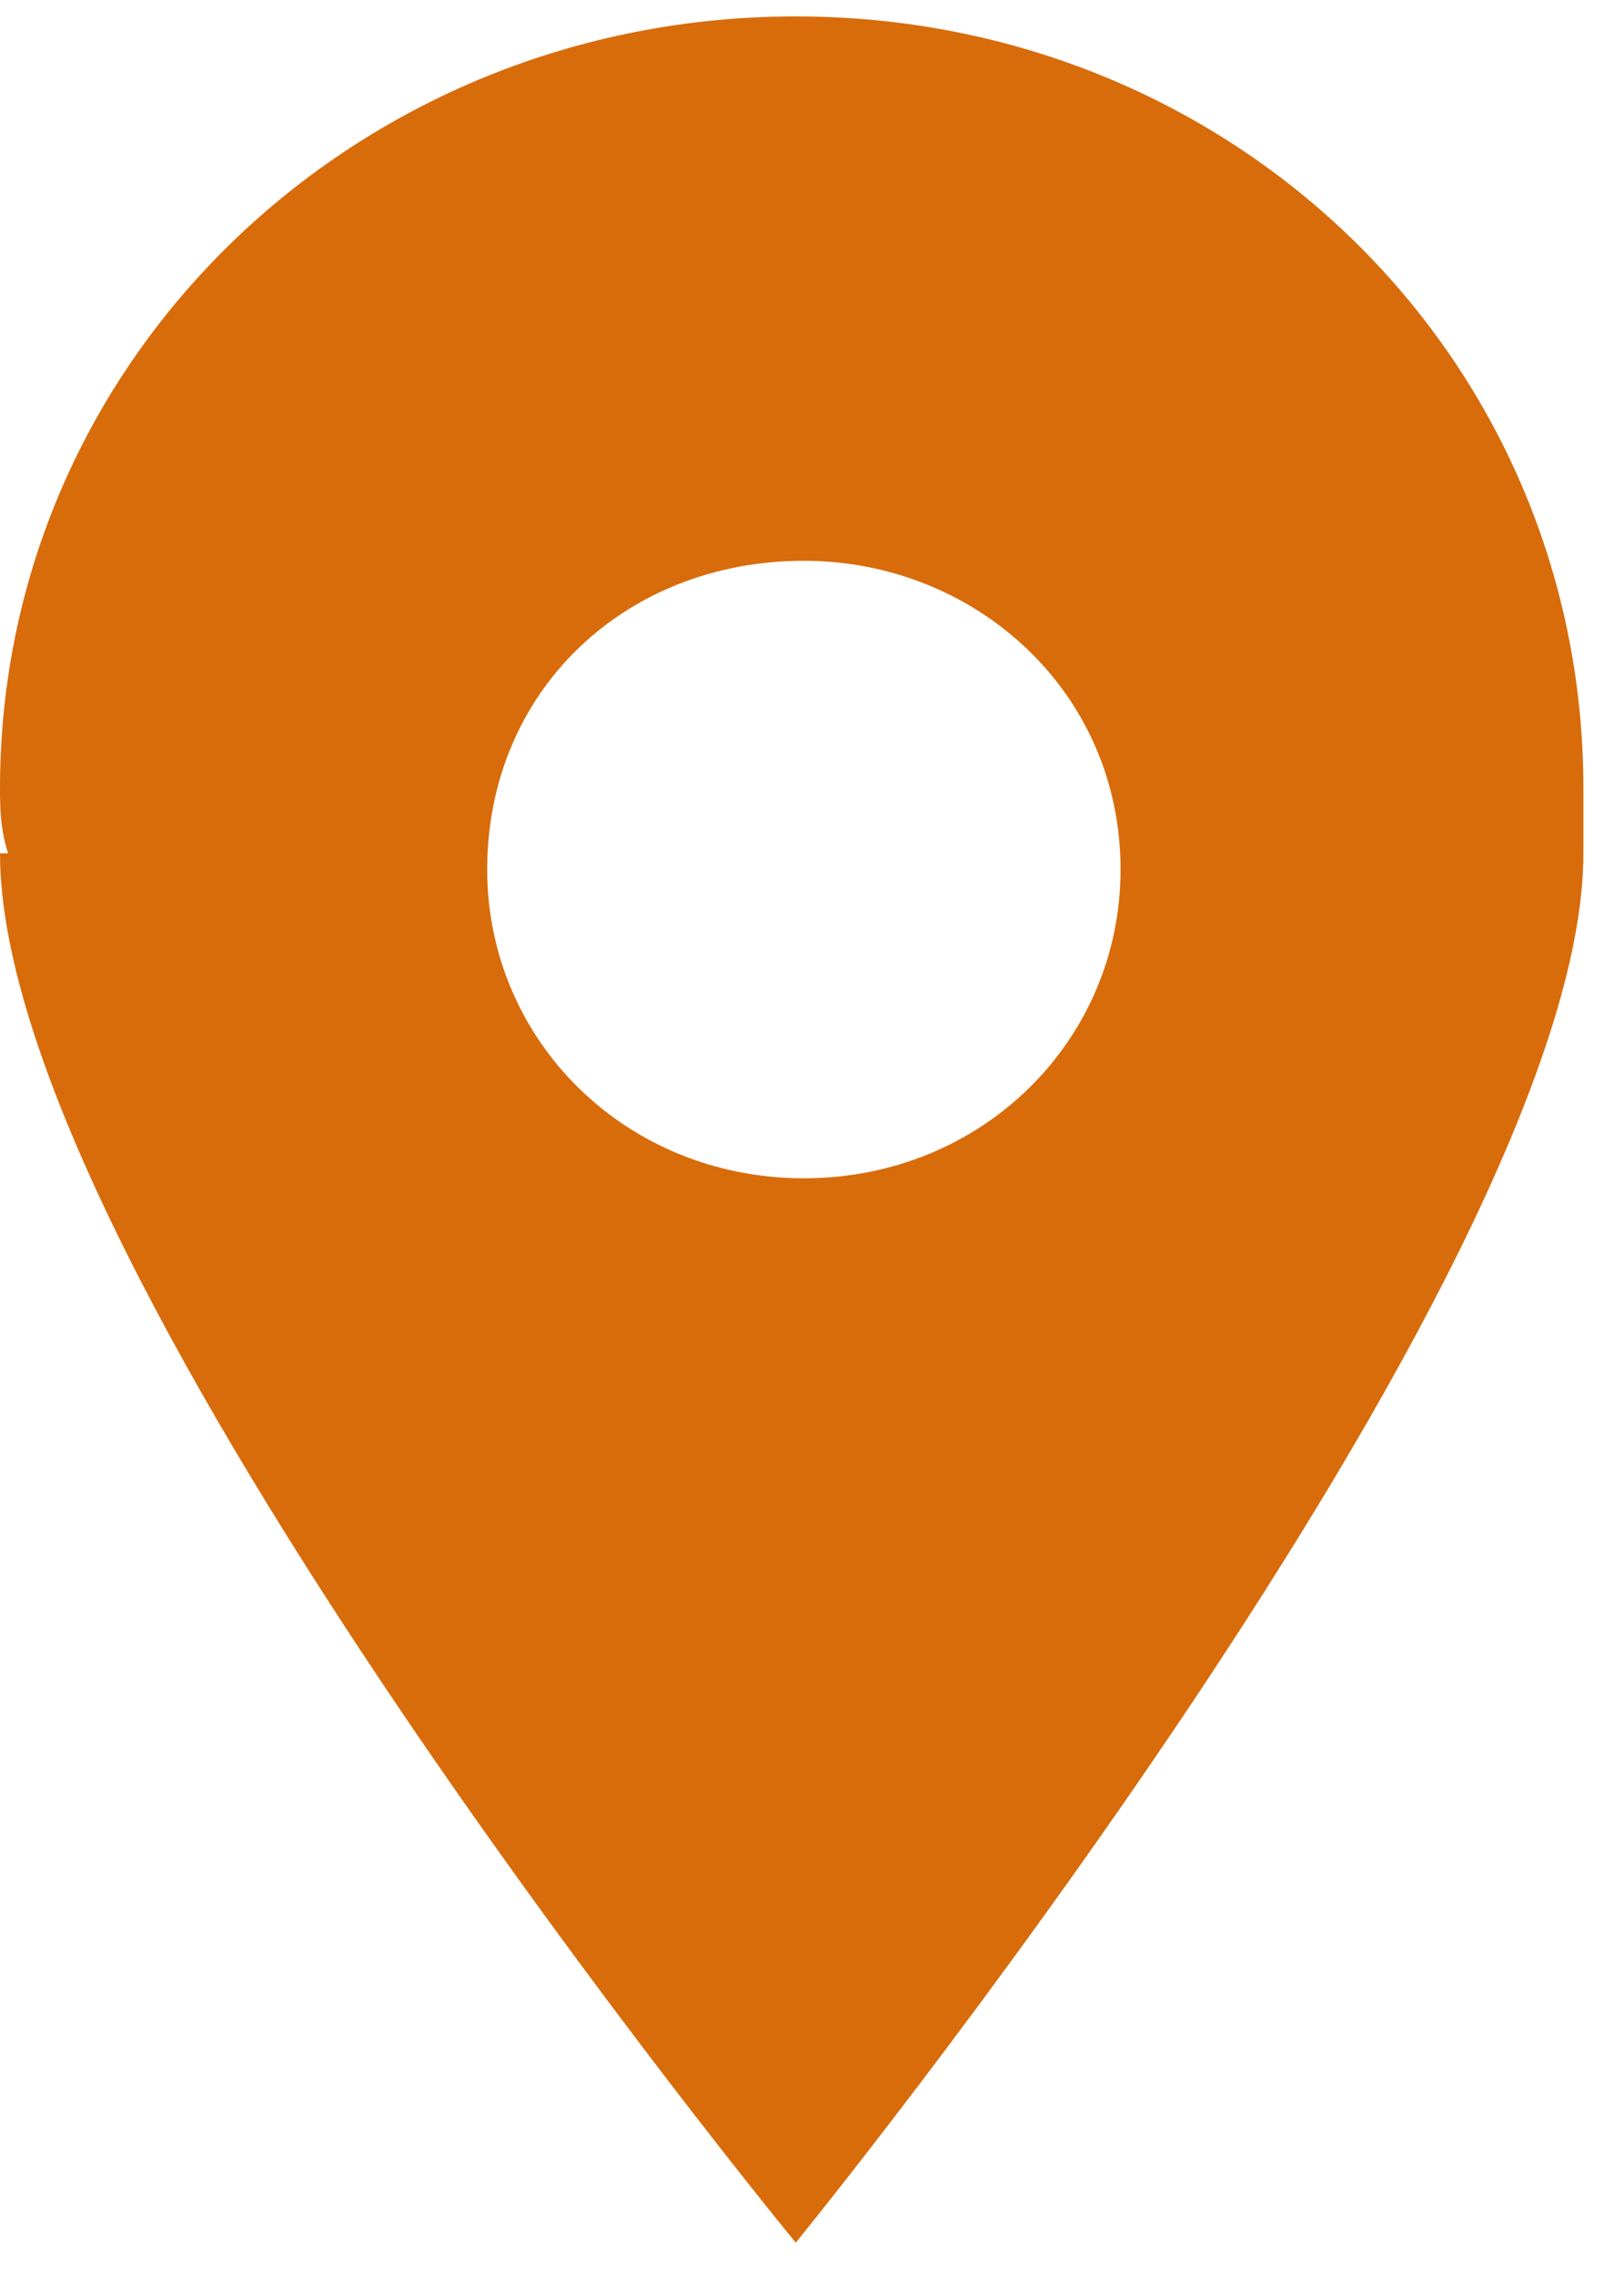
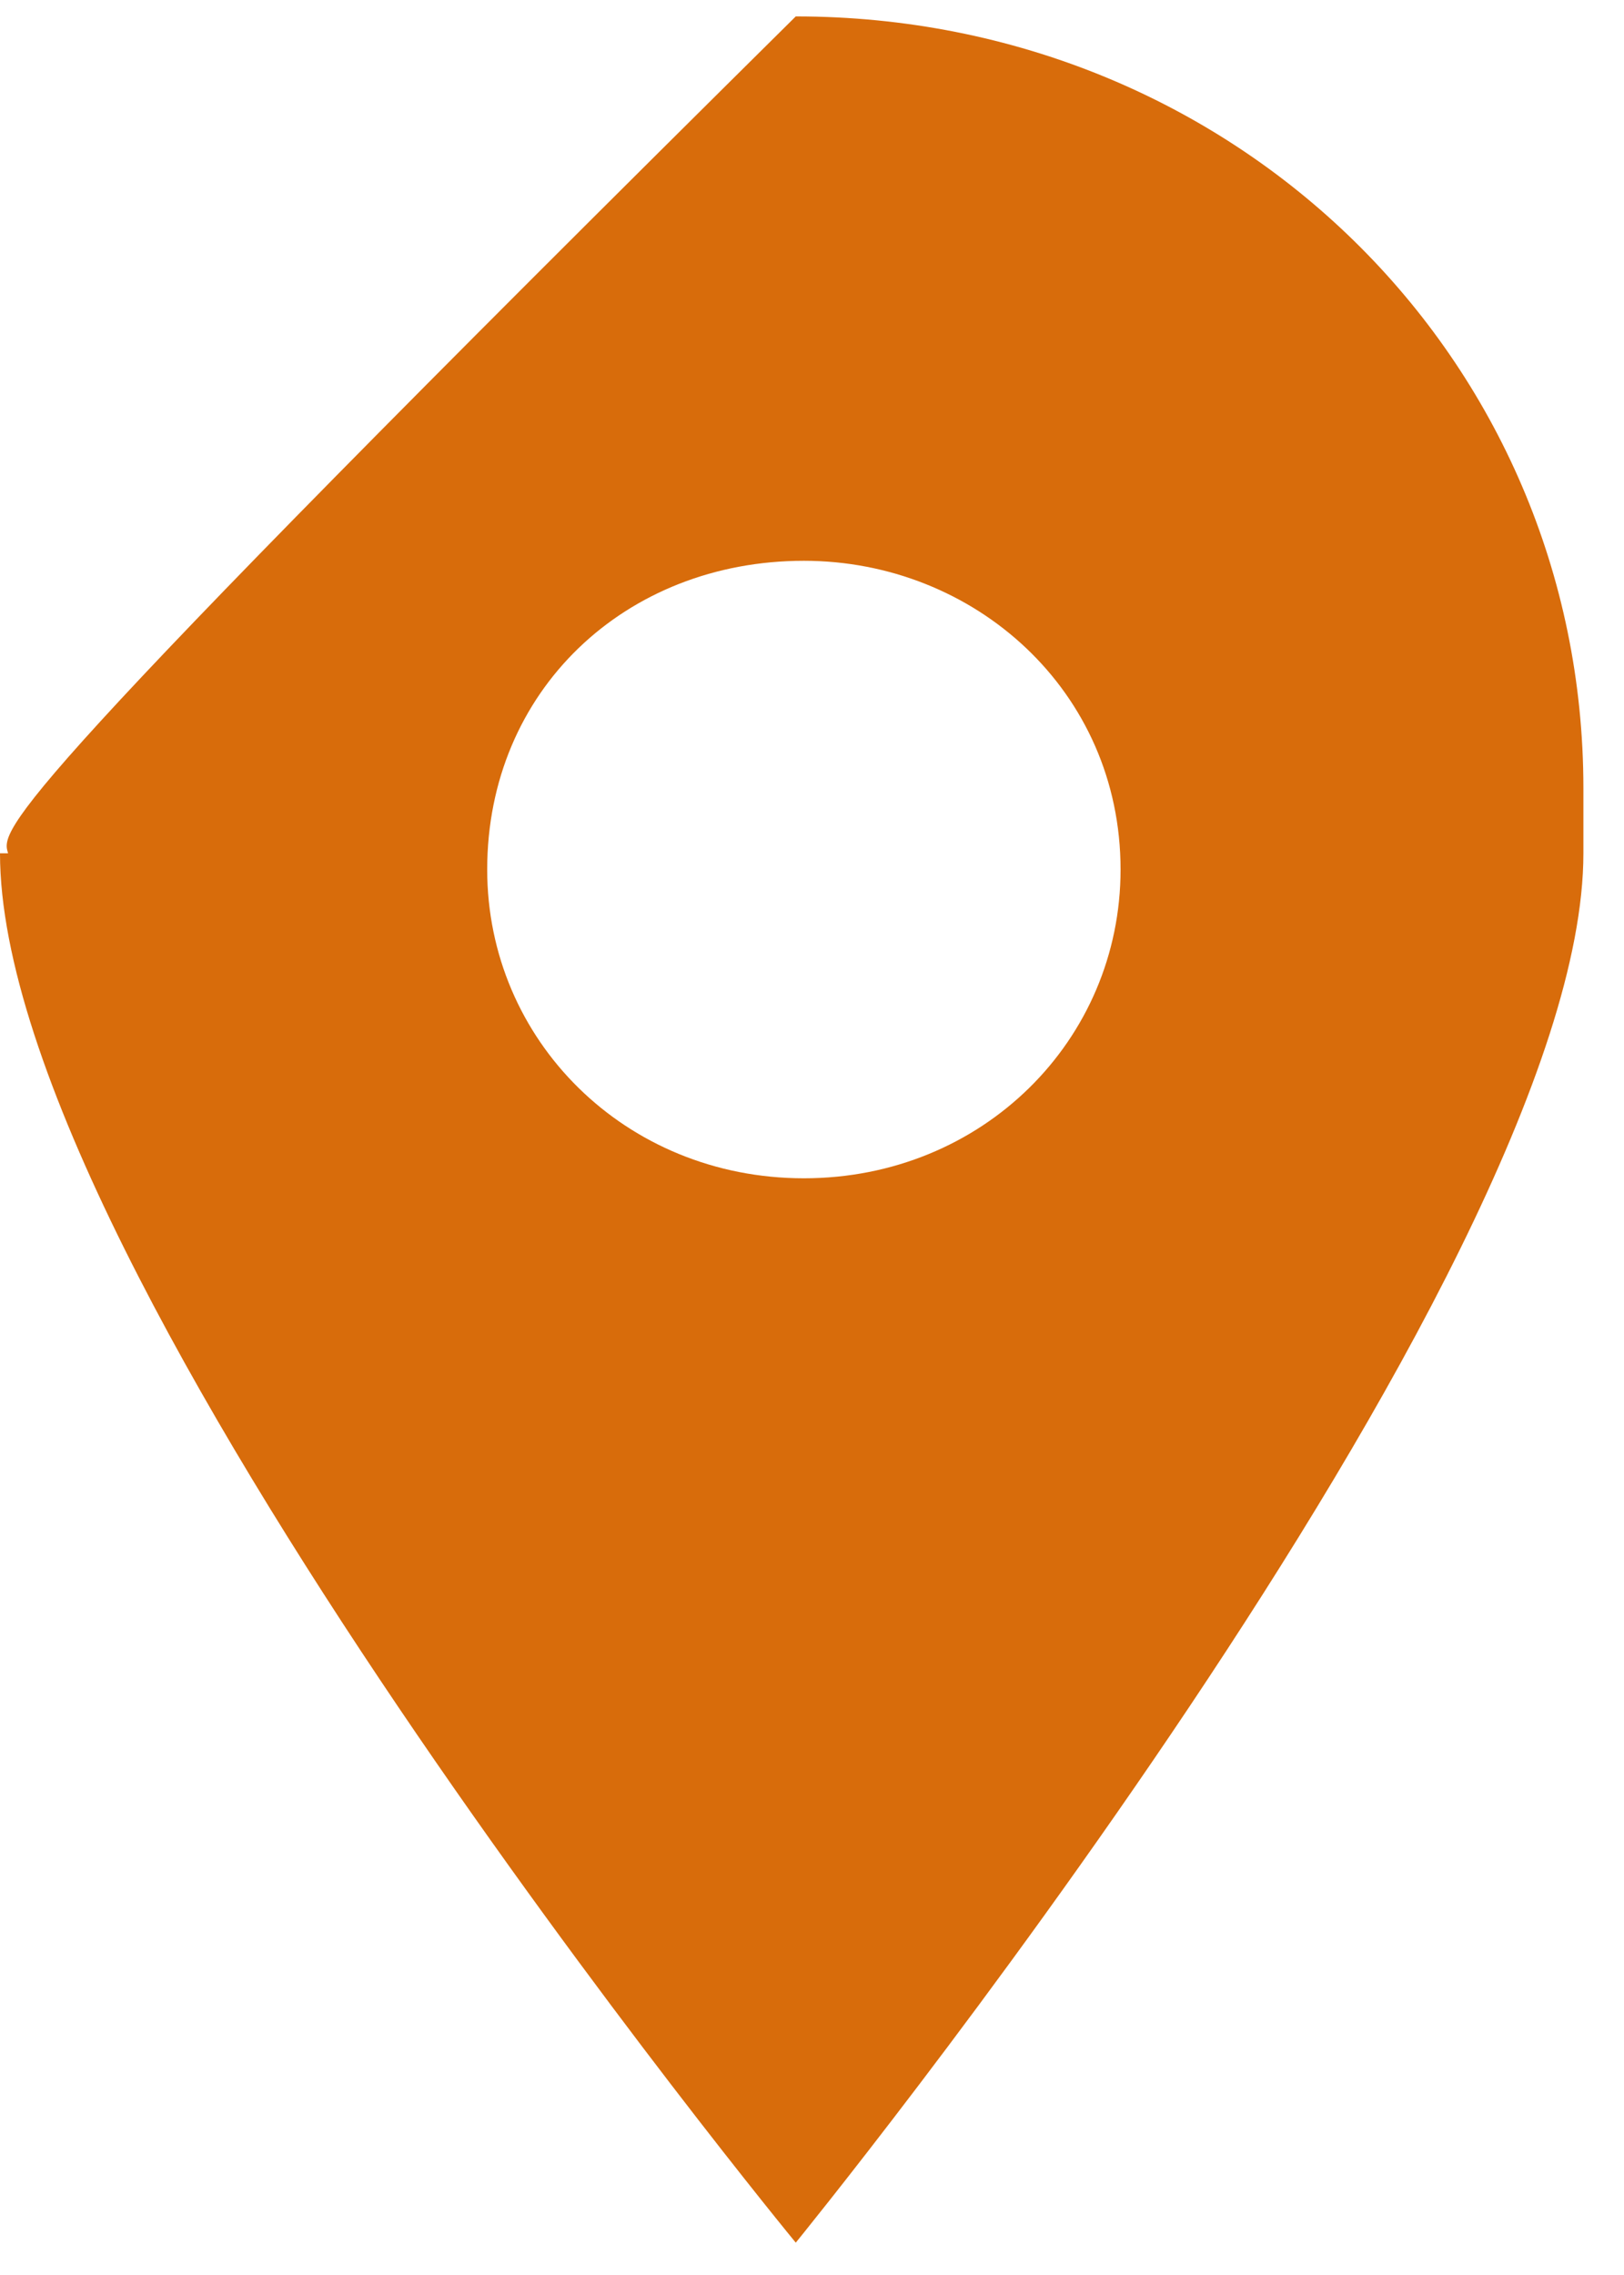
<svg xmlns="http://www.w3.org/2000/svg" width="20" height="28" viewBox="0 0 20 28" fill="none">
-   <path fill-rule="evenodd" clip-rule="evenodd" d="M9.9 6.902C12 6.902 13.8 8.502 13.8 10.702C13.8 12.802 12.1 14.502 9.9 14.502C7.7 14.502 6 12.802 6 10.702C6 8.502 7.7 6.902 9.9 6.902ZM19.5 9.702C19.5 4.402 15.2 0.202 9.8 0.202C4.4 0.202 0 4.402 0 9.702C0 9.902 -2.44156e-05 10.202 0.1 10.502H0C0 15.702 9.8 27.602 9.8 27.602C9.8 27.602 19.5 15.702 19.5 10.502C19.5 10.202 19.5 9.902 19.5 9.702Z" fill="#D86C0B" />
+   <path fill-rule="evenodd" clip-rule="evenodd" d="M9.9 6.902C12 6.902 13.8 8.502 13.8 10.702C13.8 12.802 12.1 14.502 9.9 14.502C7.7 14.502 6 12.802 6 10.702C6 8.502 7.7 6.902 9.9 6.902ZM19.5 9.702C19.5 4.402 15.2 0.202 9.8 0.202C0 9.902 -2.44156e-05 10.202 0.1 10.502H0C0 15.702 9.8 27.602 9.8 27.602C9.8 27.602 19.5 15.702 19.5 10.502C19.5 10.202 19.5 9.902 19.5 9.702Z" fill="#D86C0B" />
</svg>